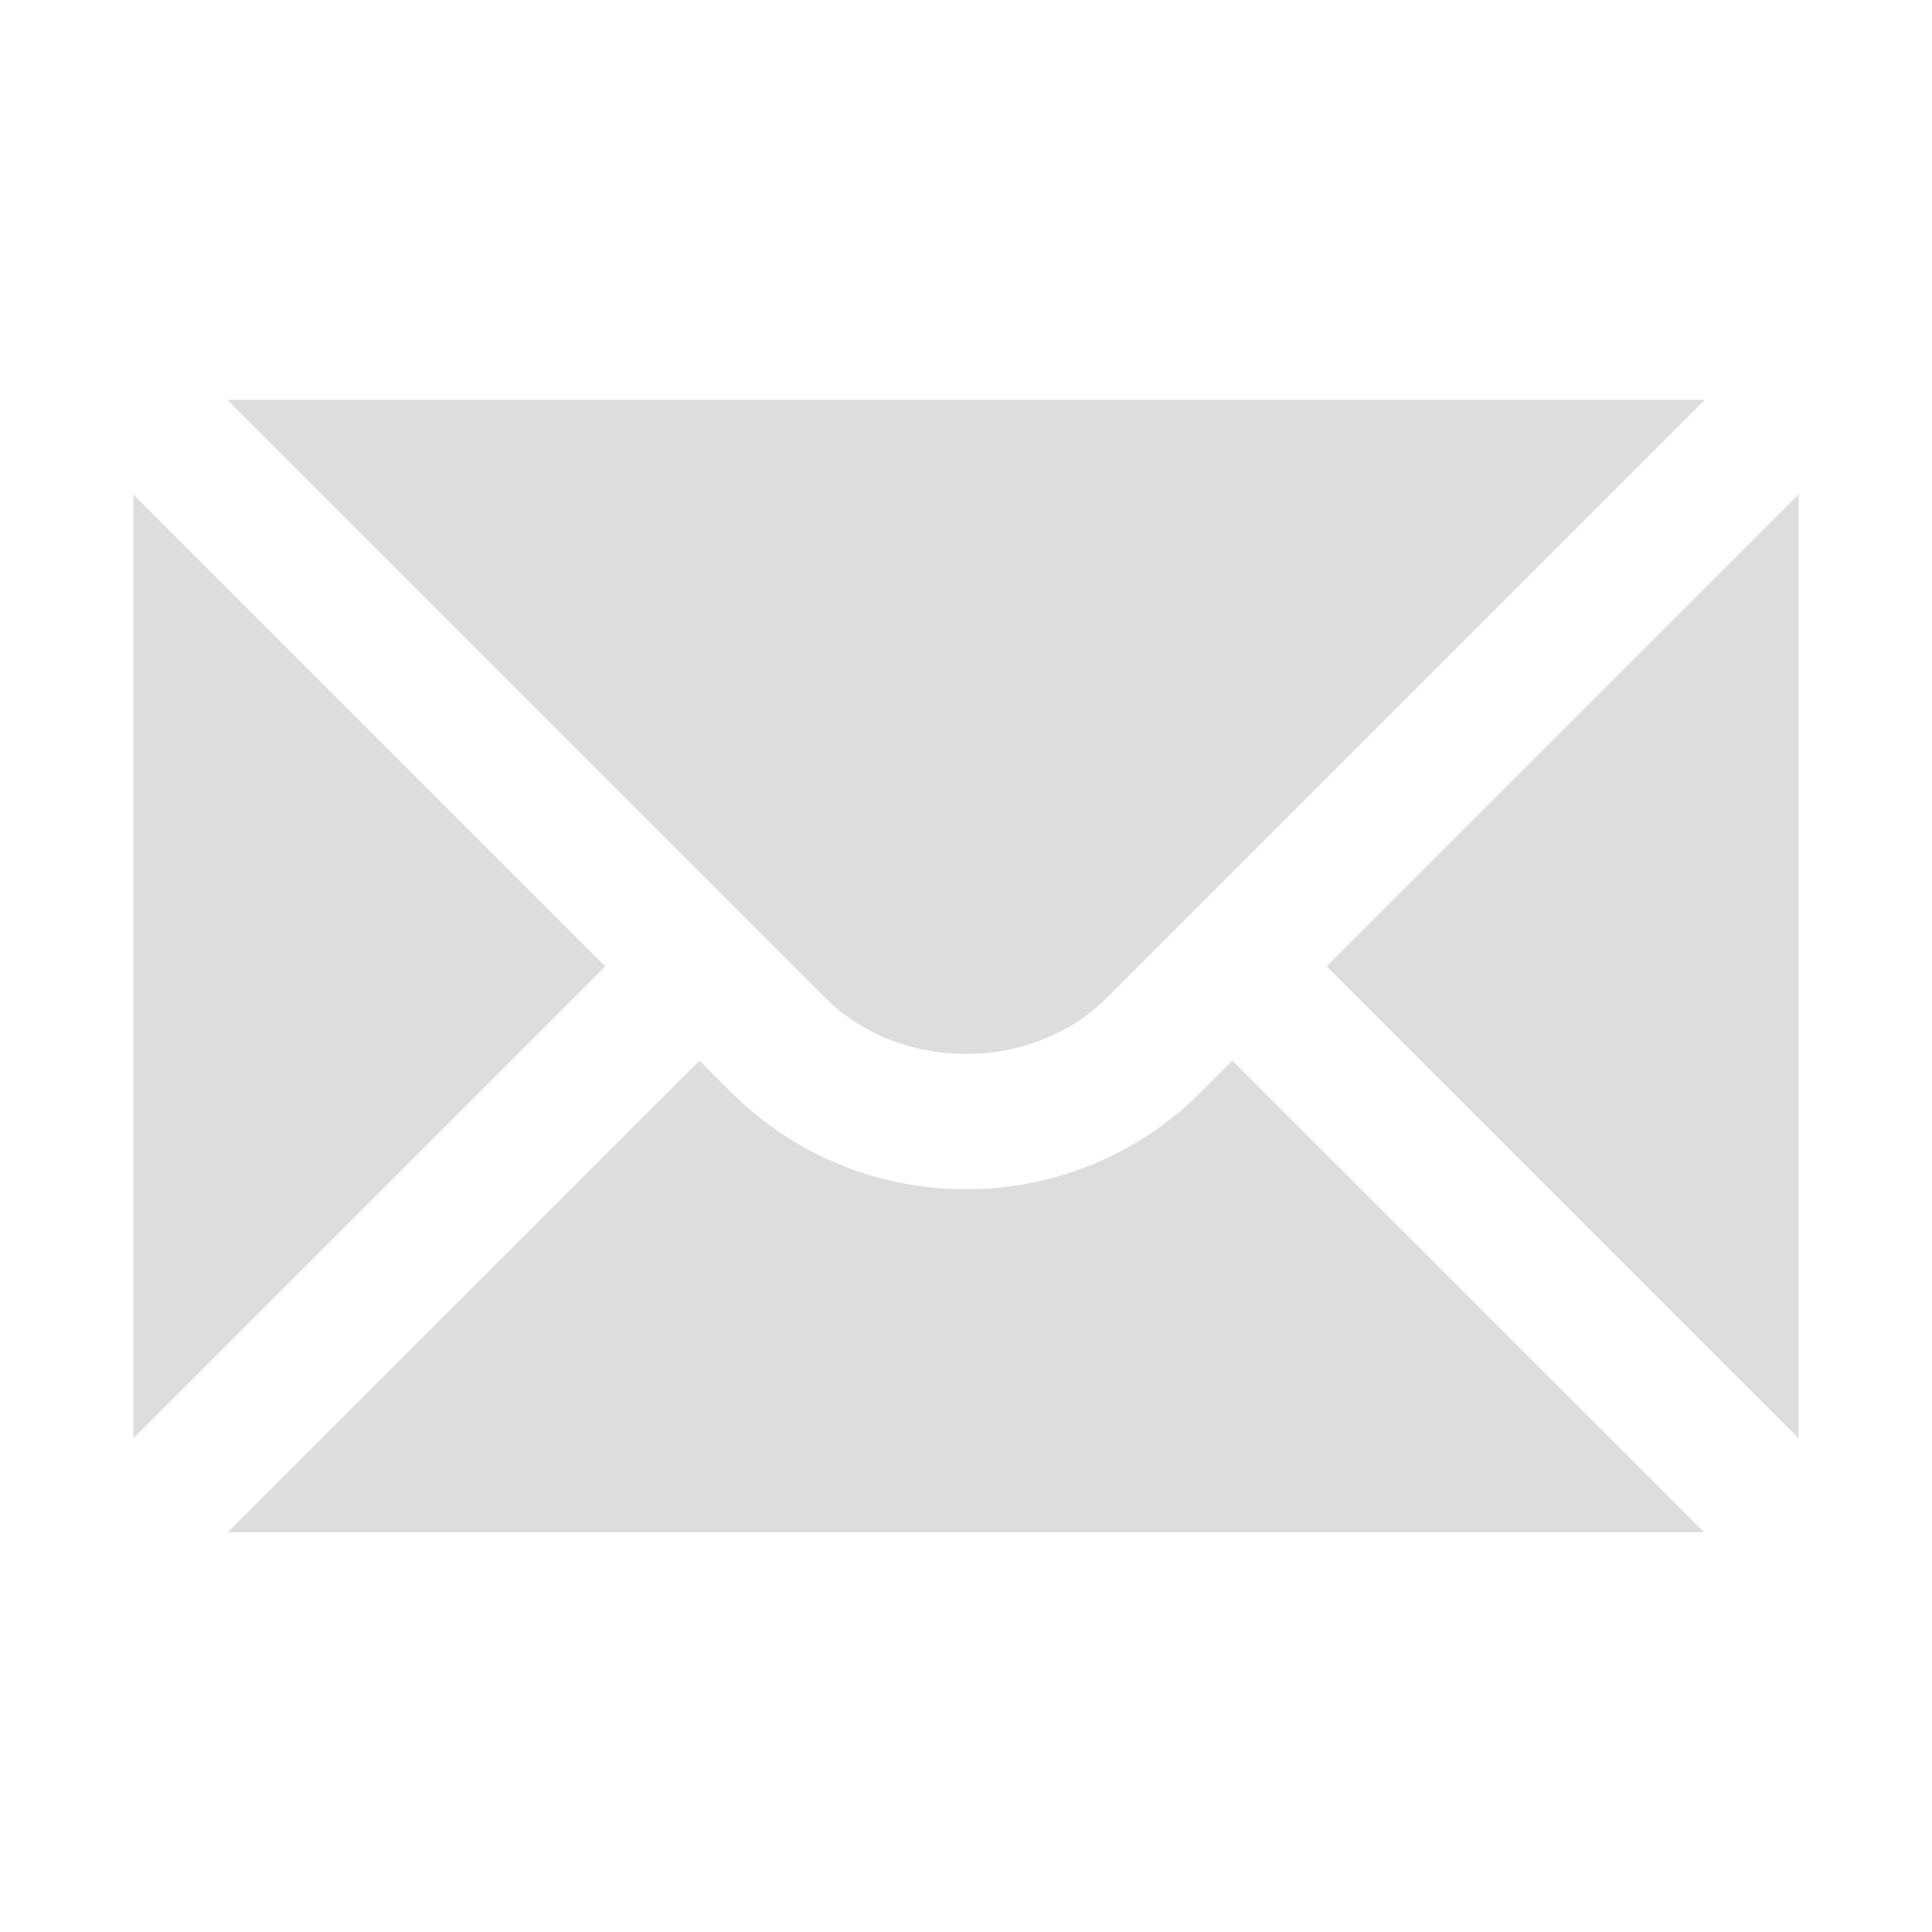
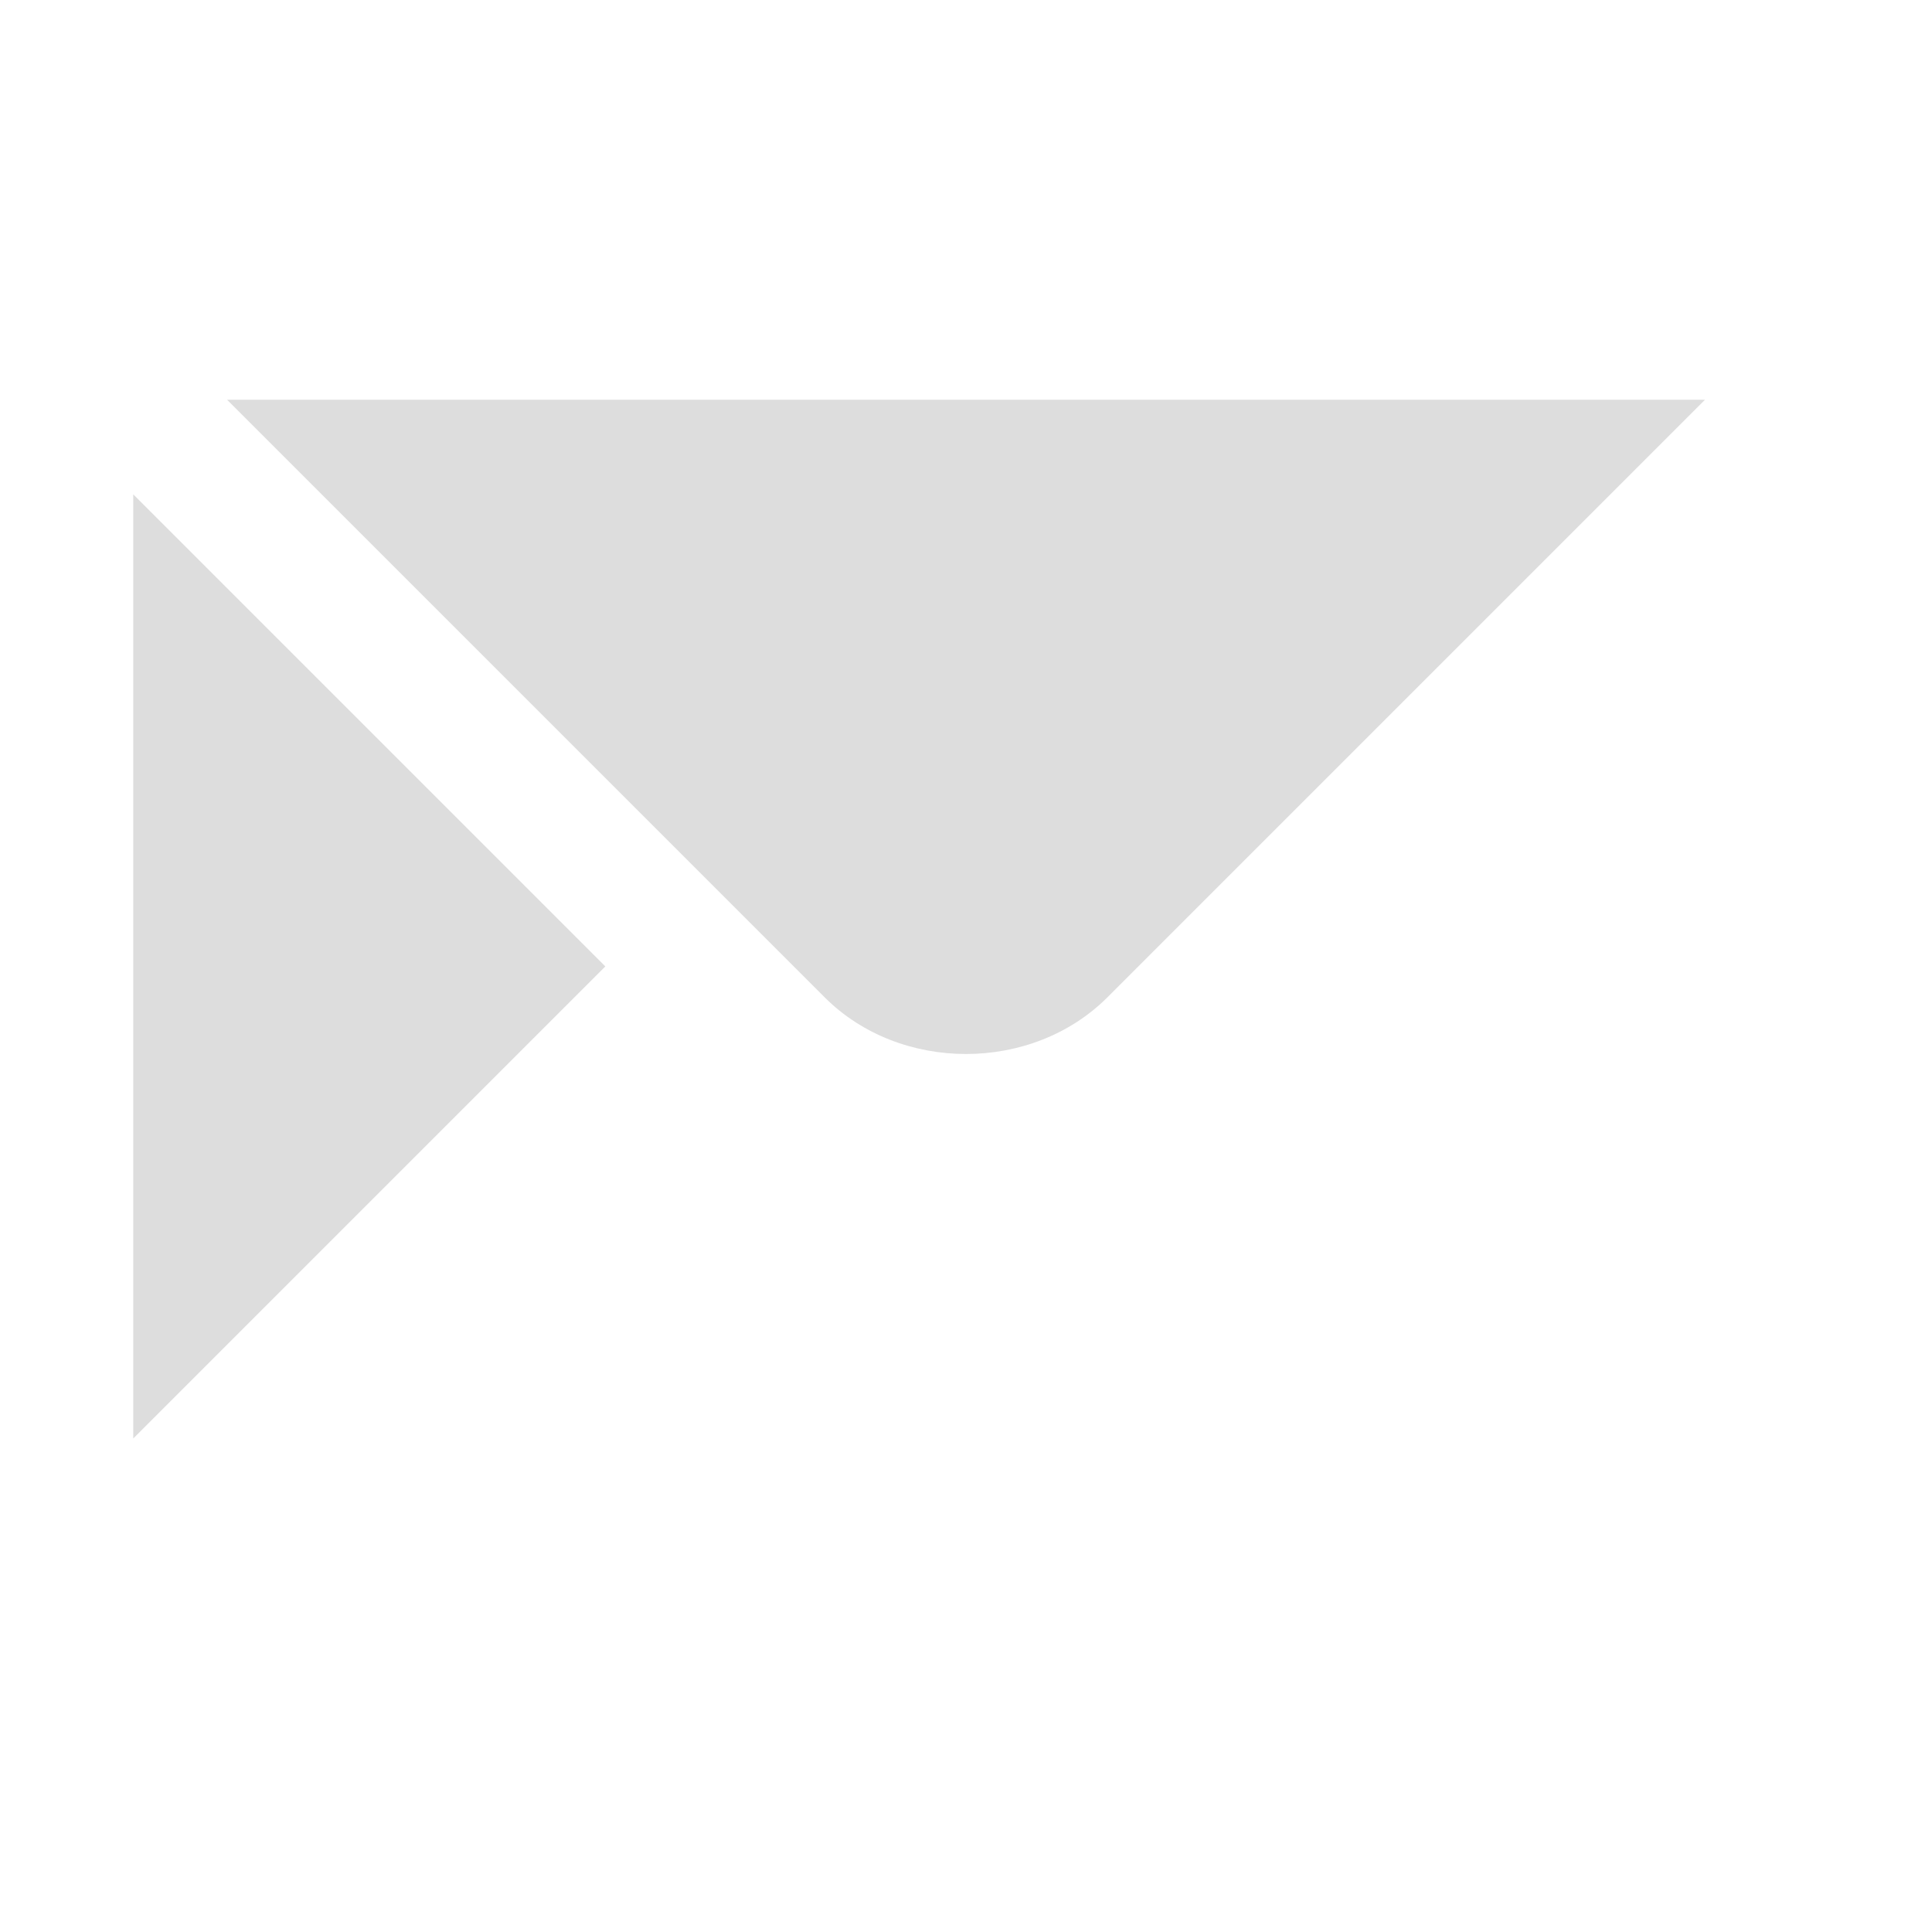
<svg xmlns="http://www.w3.org/2000/svg" width="32" height="32" viewBox="0 0 32 32" fill="none">
  <g id="mail">
-     <path id="Vector" d="M2.207 8.188V23.826L10.026 16.007L2.207 8.188ZM3.761 6.621L13.66 16.52C14.91 17.77 17.09 17.77 18.341 16.52L28.24 6.621H3.761Z" fill="#DDDDDD" />
-     <path id="Vector_2" d="M19.9 18.08C18.86 19.122 17.474 19.697 16 19.697C14.525 19.697 13.139 19.122 12.099 18.08L11.586 17.567L3.773 25.379H28.226L20.413 17.567L19.9 18.08ZM21.974 16.006L29.793 23.826V8.188L21.974 16.006Z" fill="#DDDDDD" />
+     <path id="Vector" d="M2.207 8.188V23.826L10.026 16.007L2.207 8.188ZM3.761 6.621L13.66 16.52C14.91 17.77 17.09 17.77 18.341 16.52L28.24 6.621Z" fill="#DDDDDD" />
  </g>
</svg>